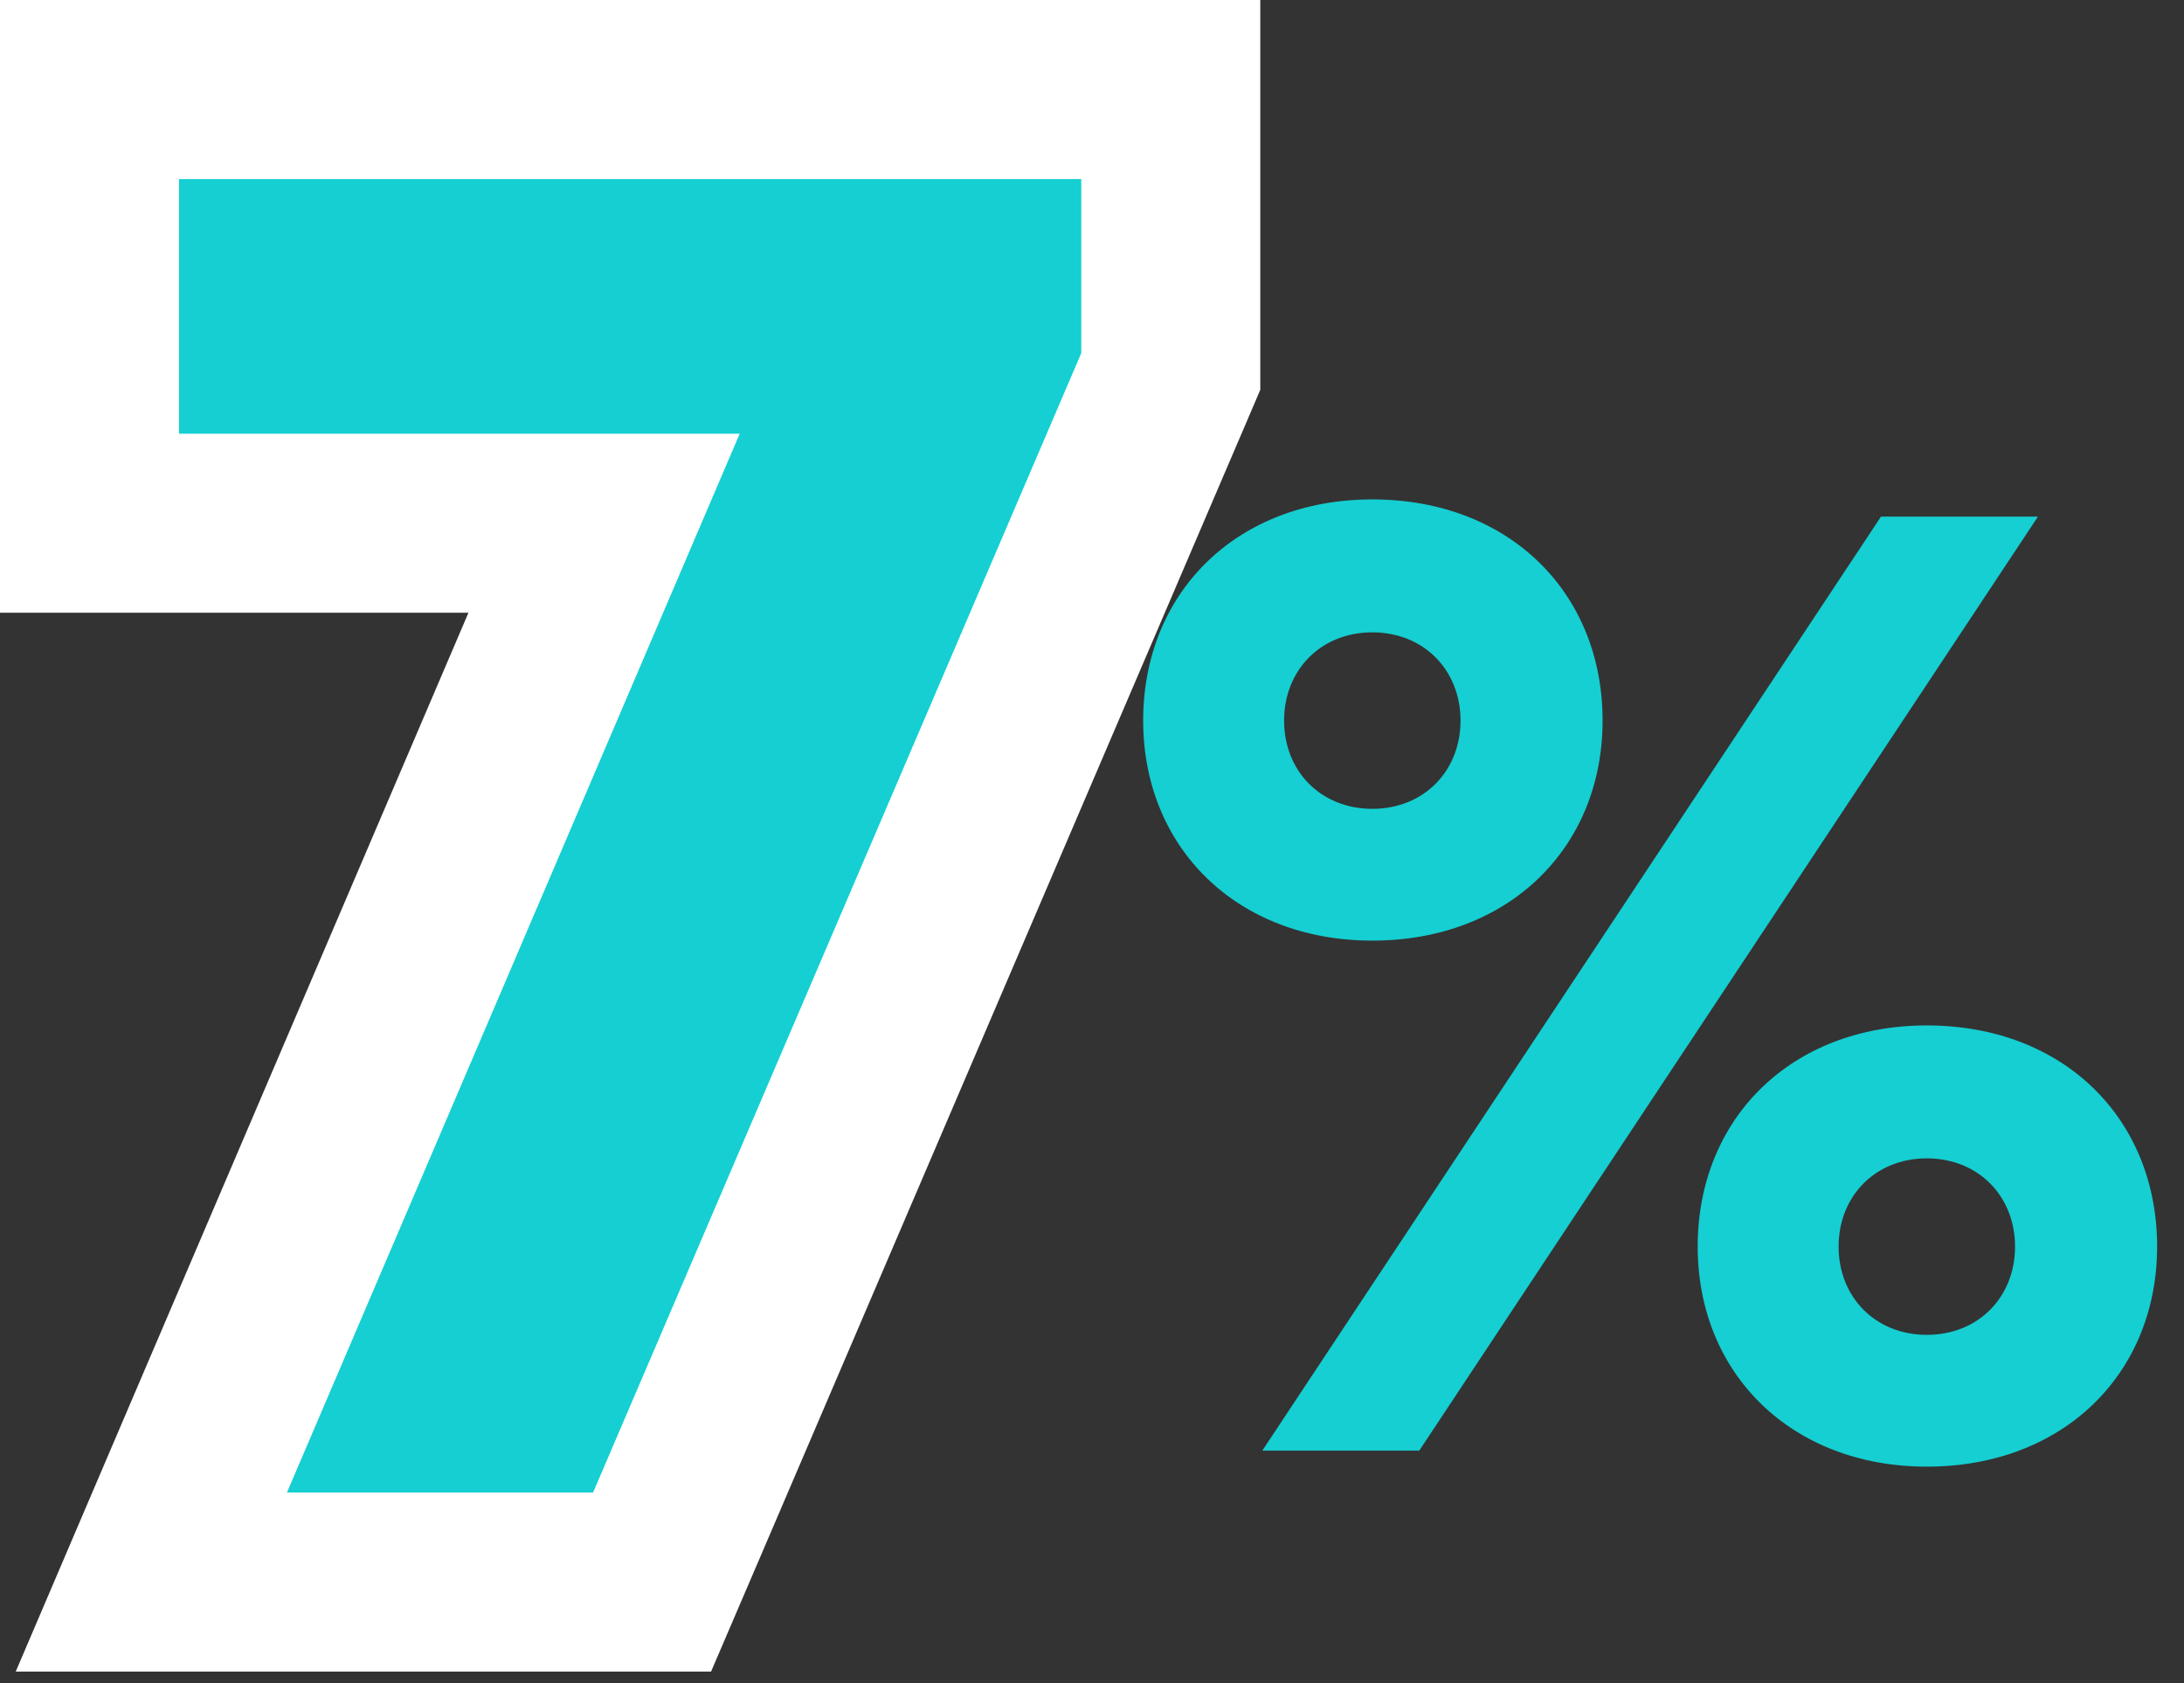
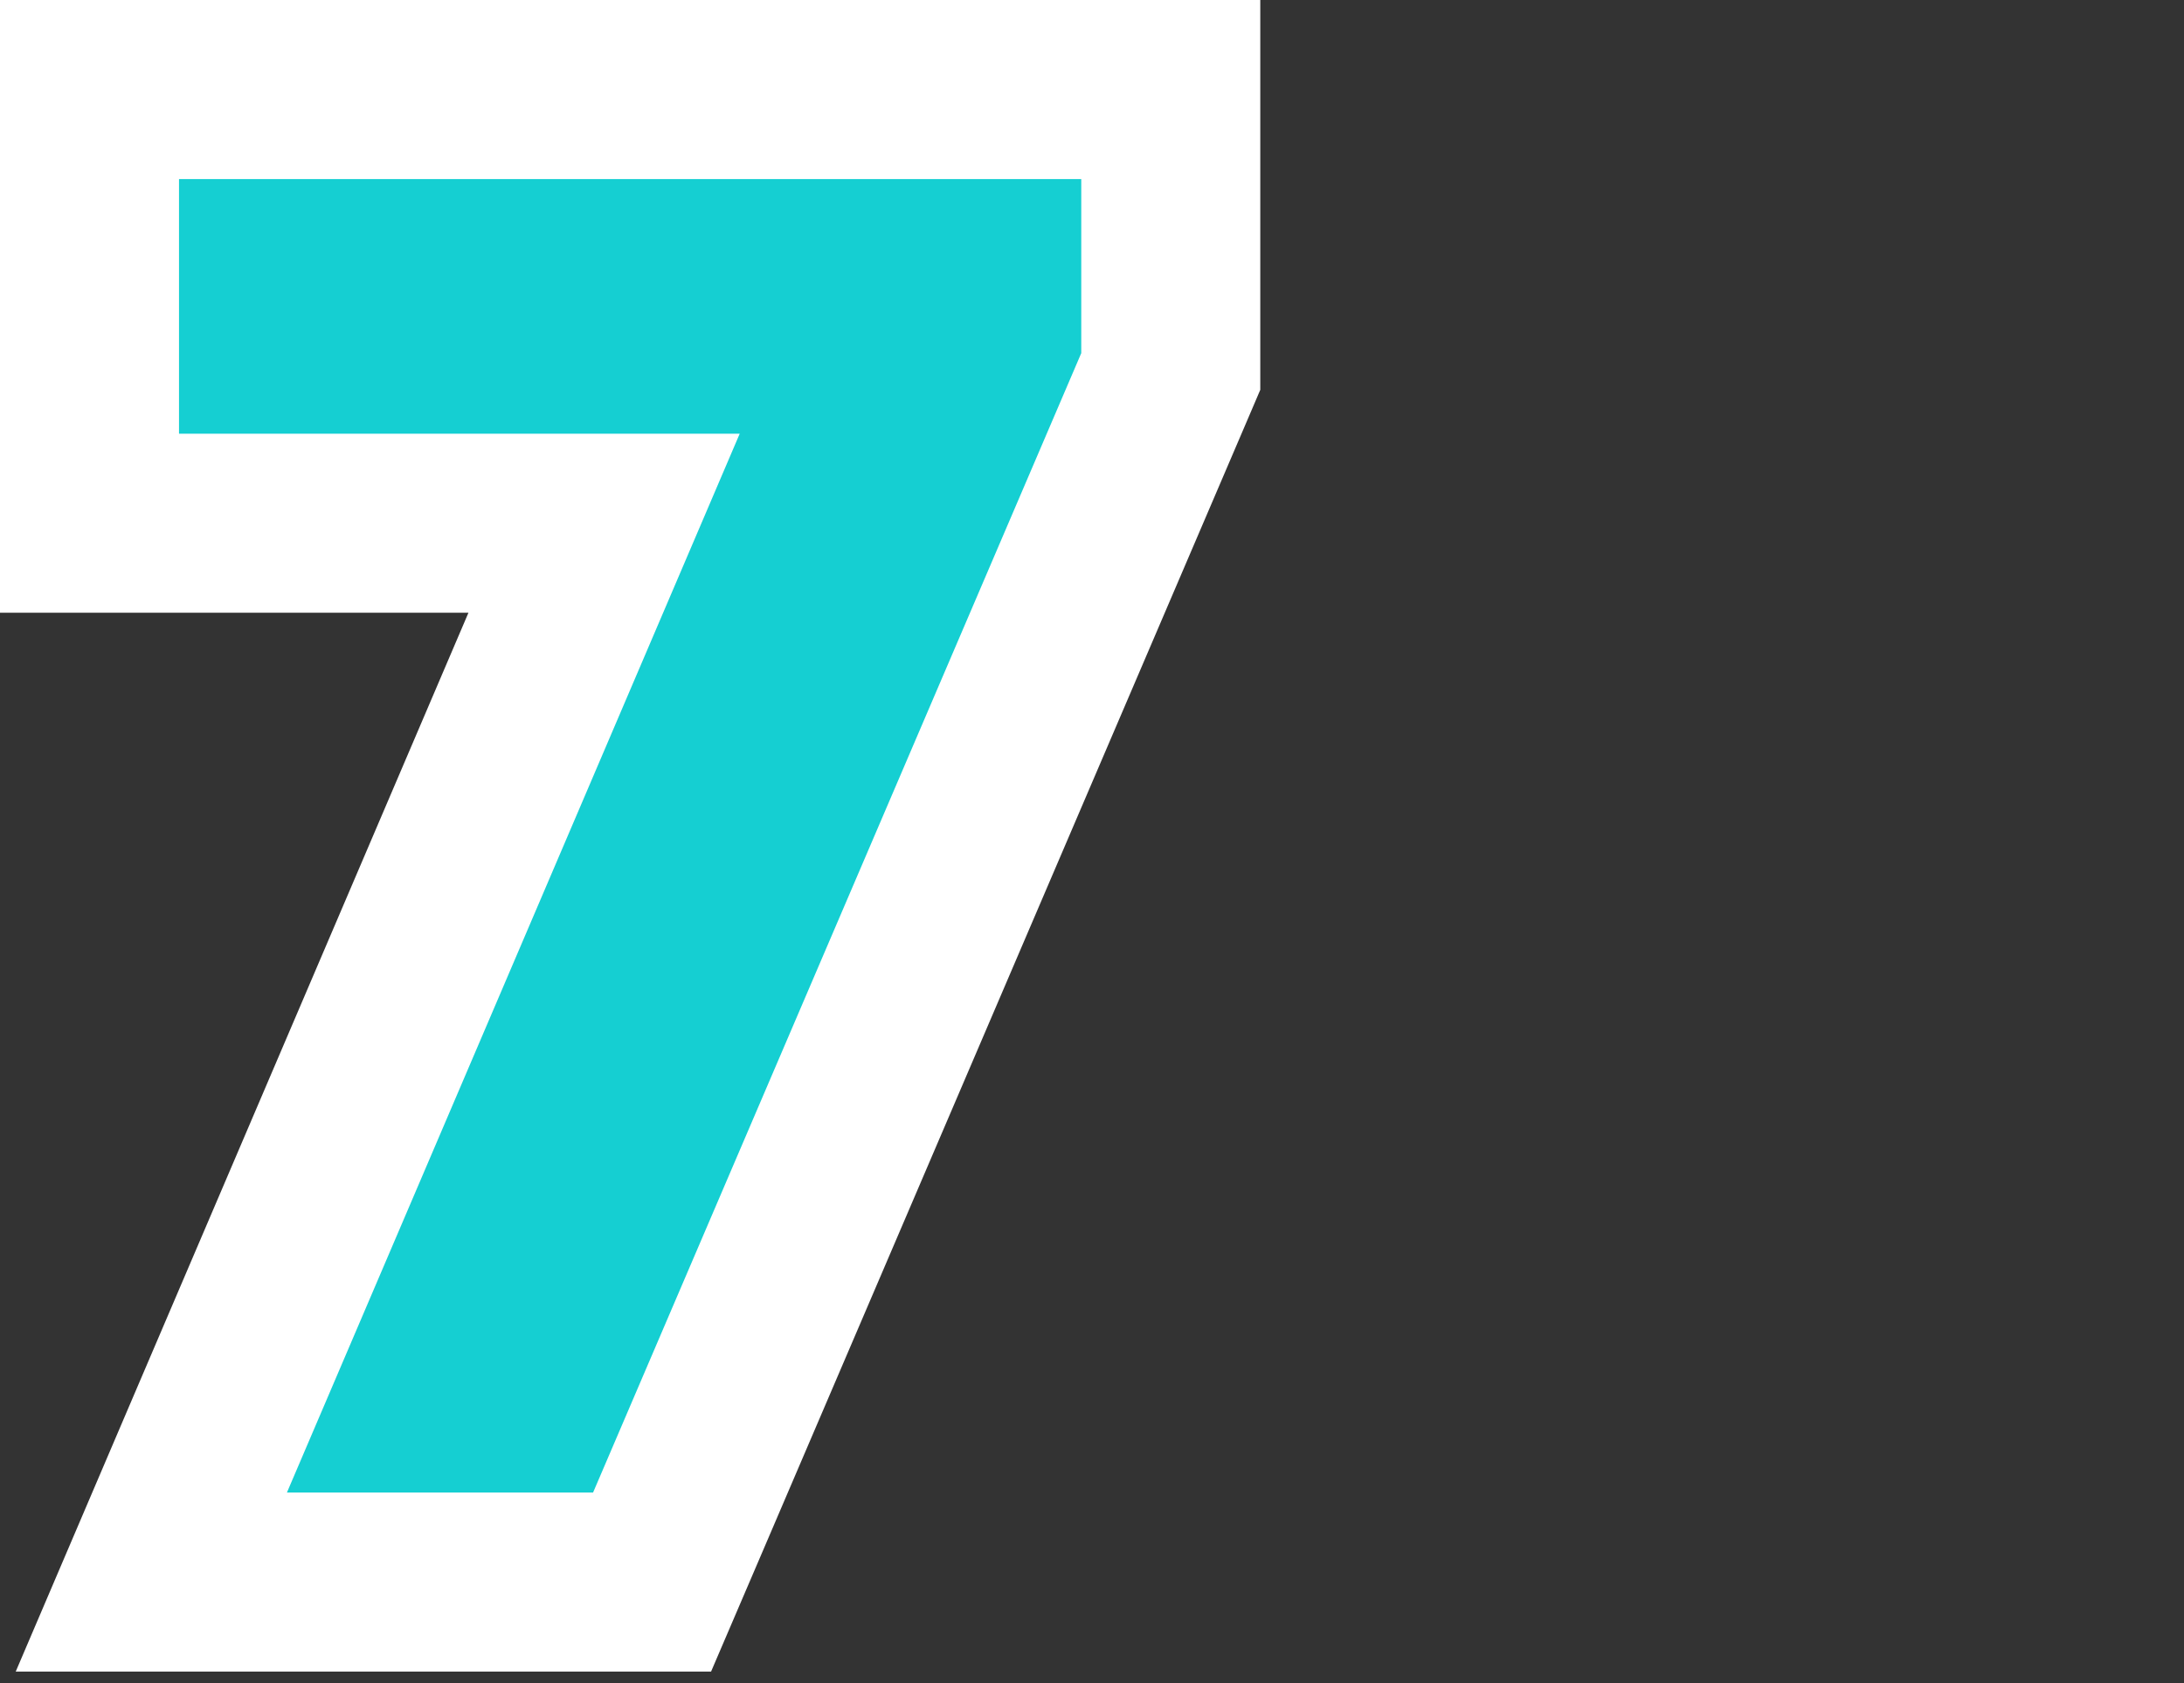
<svg xmlns="http://www.w3.org/2000/svg" fill="none" height="100%" overflow="visible" preserveAspectRatio="none" style="display: block;" viewBox="0 0 61 47" width="100%">
  <rect x="0" y="0" width="61" height="47" fill="#333333" stroke="none" />
  <g id="7%">
-     <path d="M38.329 13.945C42.137 13.945 44.761 16.537 44.761 20.121C44.761 23.673 42.137 26.265 38.329 26.265C34.553 26.265 31.929 23.673 31.929 20.121C31.929 16.537 34.553 13.945 38.329 13.945ZM56.921 14.425L39.641 40.505H35.257L52.537 14.425H56.921ZM38.329 17.657C36.889 17.657 35.865 18.713 35.865 20.121C35.865 21.529 36.889 22.585 38.329 22.585C39.769 22.585 40.793 21.529 40.793 20.121C40.793 18.713 39.769 17.657 38.329 17.657ZM53.817 28.633C57.625 28.633 60.249 31.225 60.249 34.809C60.249 38.361 57.625 40.953 53.817 40.953C50.041 40.953 47.417 38.361 47.417 34.809C47.417 31.225 50.041 28.633 53.817 28.633ZM53.817 32.345C52.377 32.345 51.353 33.401 51.353 34.809C51.353 36.217 52.377 37.273 53.817 37.273C55.257 37.273 56.281 36.217 56.281 34.809C56.281 33.401 55.257 32.345 53.817 32.345Z" fill="#15CFD2" id="Vector" />
-     <path d="M32.7 5V2.5H30.2H5H2.5V5V12.11V14.61H5H16.872L5.716 40.692L4.227 44.175H8.015H16.565H18.213L18.863 42.66L32.498 10.845L32.7 10.373V9.86V5Z" fill="#15CFD2" id="Vector_2" stroke="white" stroke-width="5" />
+     <path d="M32.7 5V2.5H30.2H5H2.5V5V14.61H5H16.872L5.716 40.692L4.227 44.175H8.015H16.565H18.213L18.863 42.66L32.498 10.845L32.7 10.373V9.86V5Z" fill="#15CFD2" id="Vector_2" stroke="white" stroke-width="5" />
  </g>
</svg>